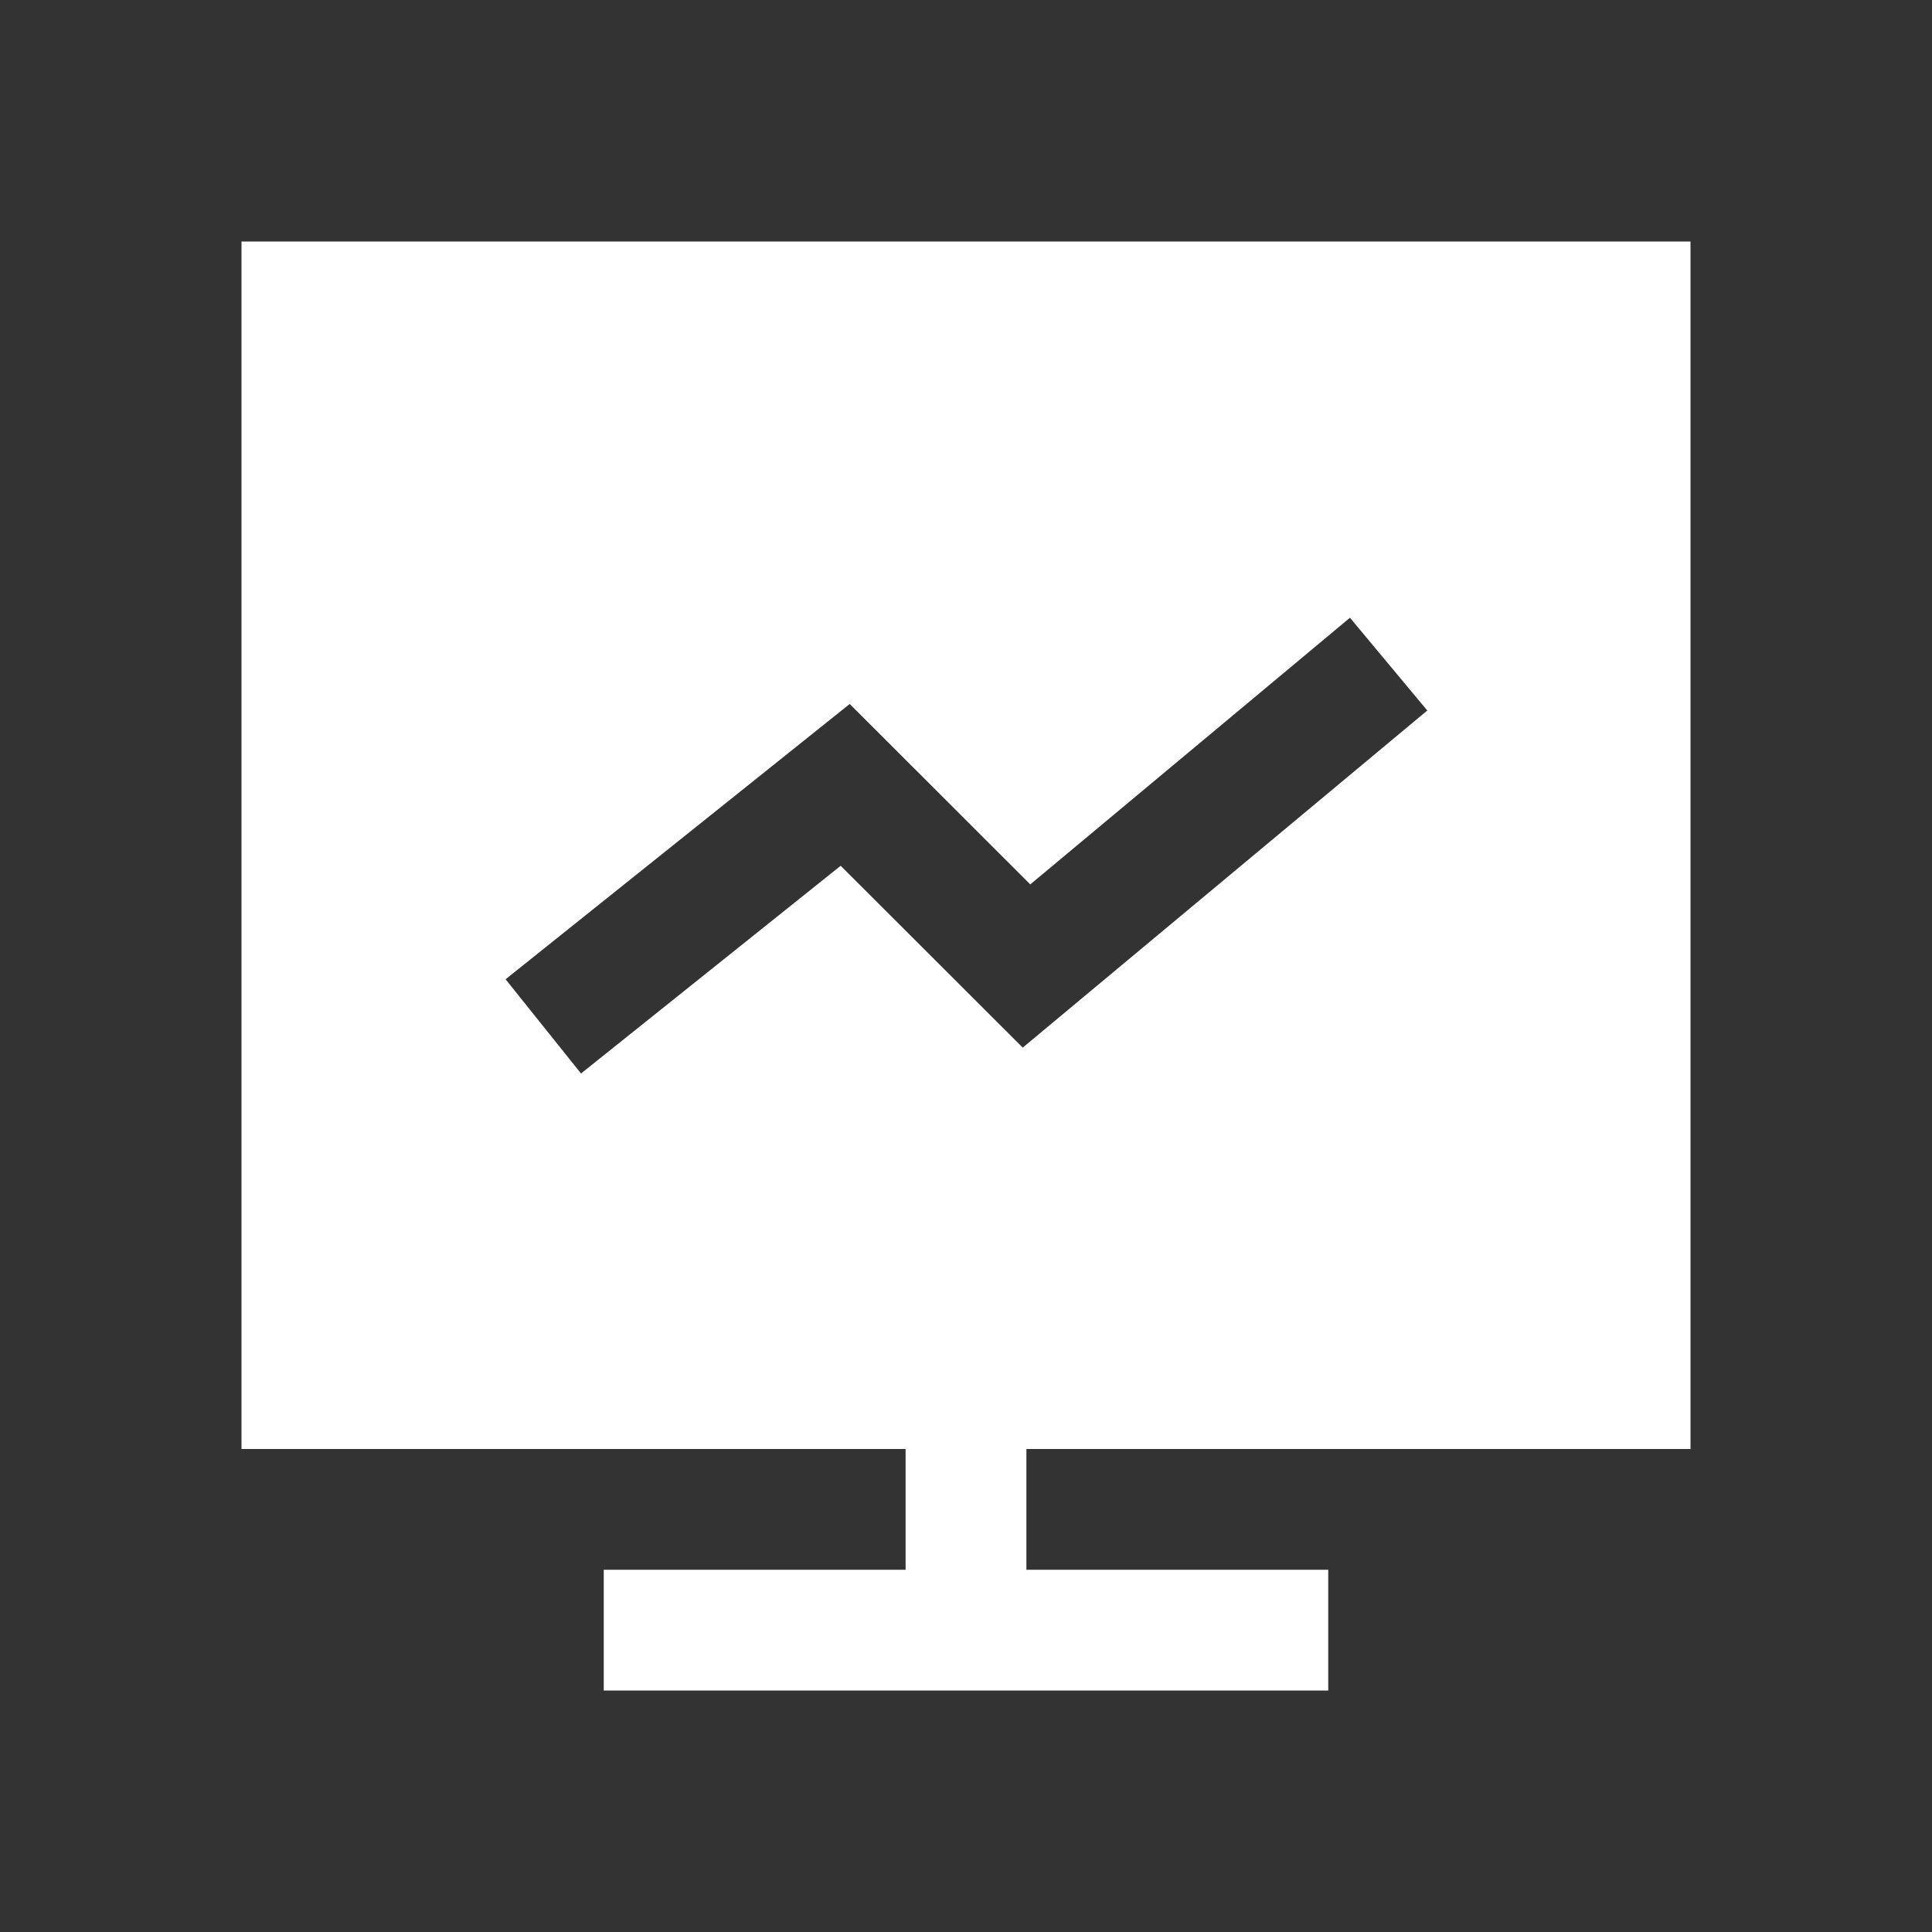
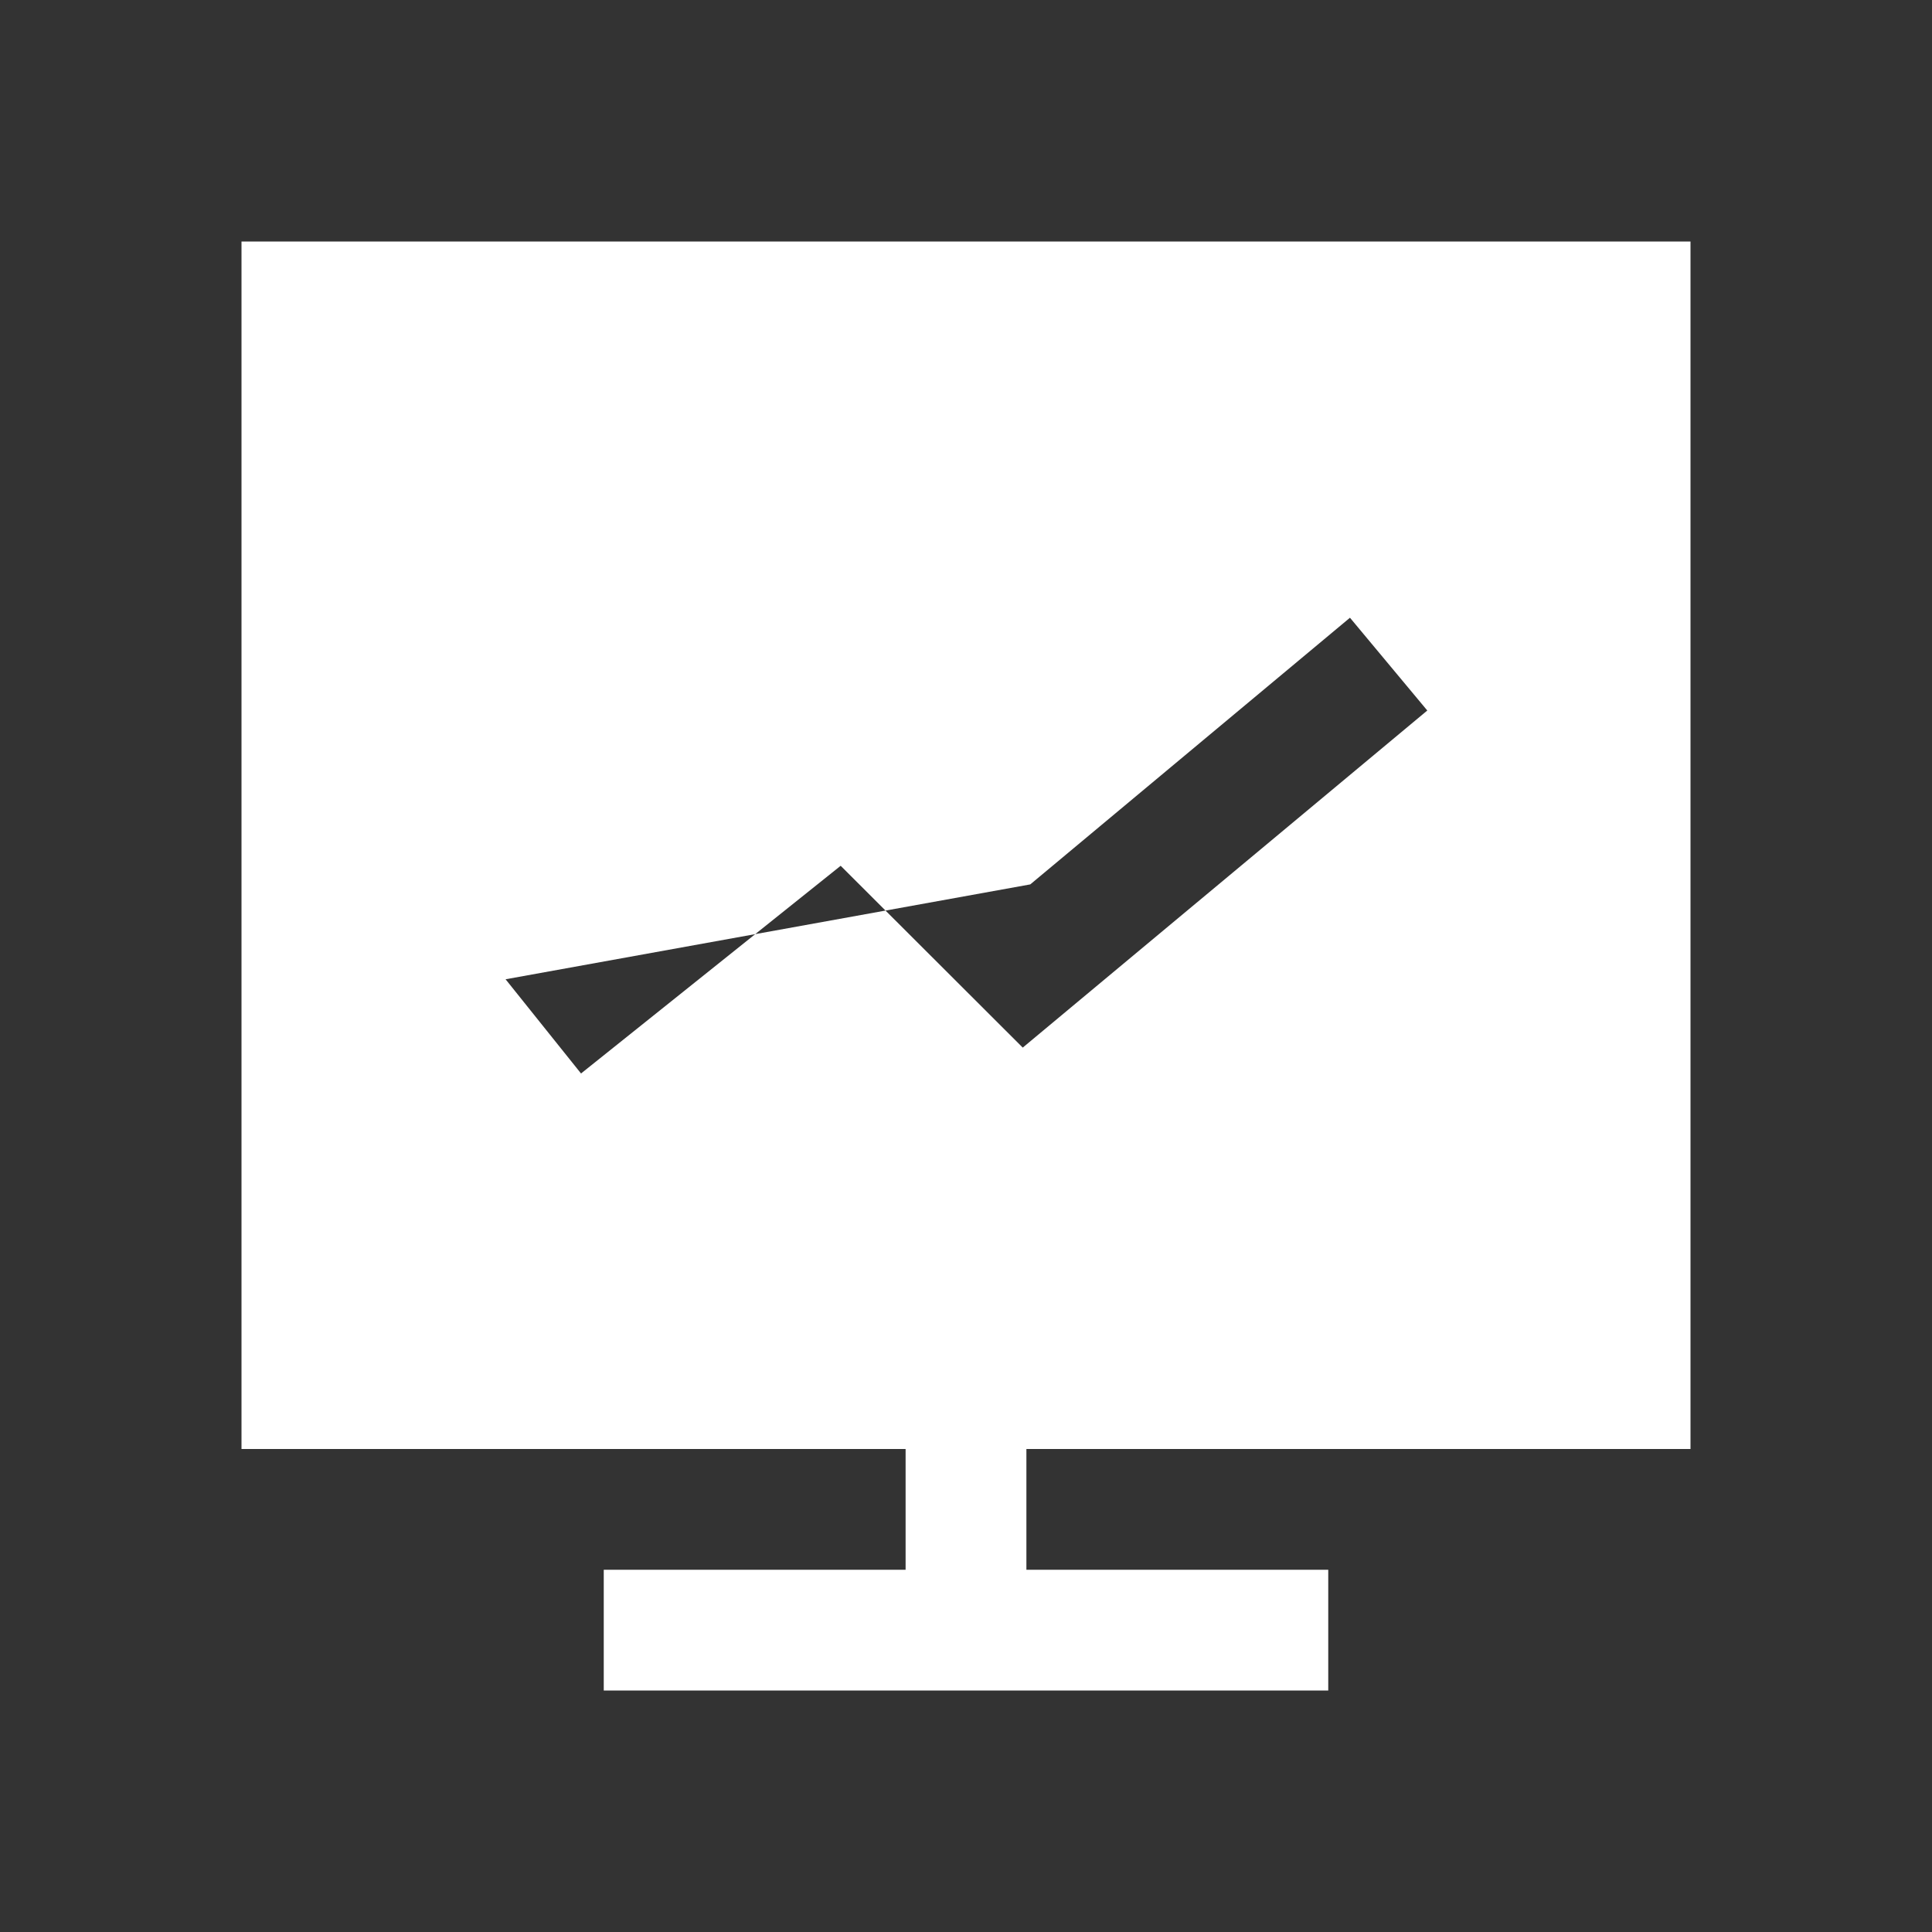
<svg xmlns="http://www.w3.org/2000/svg" width="38" height="38" viewBox="0 0 38 38" fill="none">
  <rect x="0" y="0" width="38" height="38" fill="#333333" stroke="none" />
  <g id="lsicon:operation-filled">
-     <path id="Vector" fill-rule="evenodd" clip-rule="evenodd" d="M33.25 4.75H4.75V28.5H17.812V30.875H11.875V33.25H26.125V30.875H20.188V28.5H33.25V4.75ZM11.428 21.114L16.535 17.029L20.116 20.605L28.073 13.975L26.552 12.15L20.264 17.395L16.713 13.846L9.944 19.261L11.428 21.114Z" fill="white" />
+     <path id="Vector" fill-rule="evenodd" clip-rule="evenodd" d="M33.25 4.75H4.75V28.5H17.812V30.875H11.875V33.25H26.125V30.875H20.188V28.5H33.25V4.75ZM11.428 21.114L16.535 17.029L20.116 20.605L28.073 13.975L26.552 12.15L20.264 17.395L9.944 19.261L11.428 21.114Z" fill="white" />
  </g>
</svg>